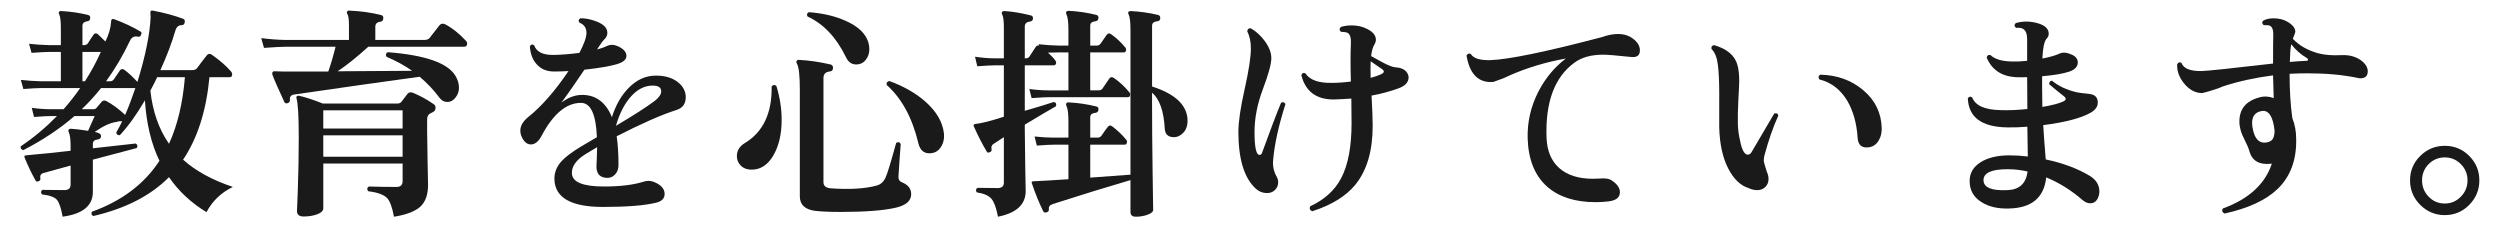
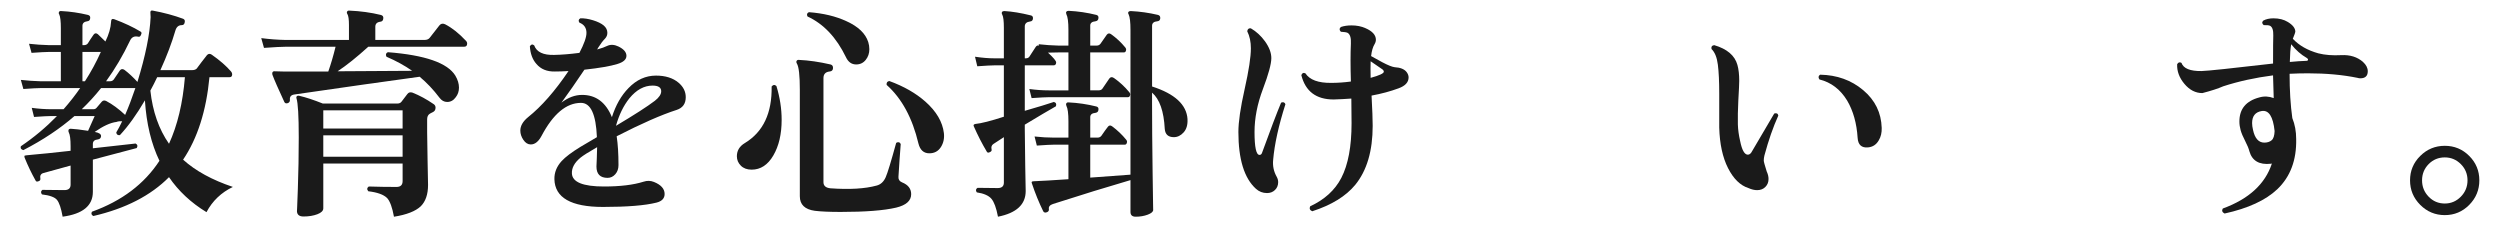
<svg xmlns="http://www.w3.org/2000/svg" id="_レイヤー_2" version="1.1" viewBox="0 0 242.037 22">
  <defs>
    <style>
      .st0 {
        fill: #1a1a1a;
      }
    </style>
  </defs>
  <g id="_レイヤー_1-2">
    <path class="st0" d="M22.545,18.098c-1.13.543-1.98,1.357-2.553,2.442-1.495-.909-2.705-2.038-3.63-3.388-1.774,1.789-4.217,3.043-7.325,3.762-.191-.104-.235-.242-.133-.418,2.89-1.041,5.067-2.684,6.534-4.928-.792-1.643-1.262-3.594-1.408-5.853-.807,1.379-1.613,2.501-2.42,3.366-.22.029-.337-.059-.352-.264.19-.309.381-.668.572-1.078-.221-.015-.404.008-.551.066-.586.072-1.29.396-2.111.967.425.074.63.213.616.418-.016.177-.118.279-.309.309-.322.029-.484.176-.484.439v.418l4.137-.461c.19.103.227.249.109.439-.322.088-1.737.462-4.246,1.122v3.124c0,1.334-.975,2.134-2.926,2.398-.146-.822-.33-1.364-.55-1.629-.22-.264-.704-.439-1.452-.527-.132-.176-.117-.322.044-.44.748.015,1.46.022,2.134.022.396,0,.595-.176.595-.528v-1.849l-2.641.727c-.249.074-.345.257-.285.551.014.117-.045.197-.177.241-.146.06-.242.037-.286-.065-.396-.705-.748-1.438-1.056-2.2-.029-.073-.037-.14-.021-.198.014-.029.285-.066.813-.109.733-.059,1.95-.184,3.652-.375v-.439c0-.675-.059-1.122-.176-1.342-.045-.088-.052-.169-.022-.242s.103-.11.22-.11c.353.015.909.081,1.672.198.146-.338.359-.814.639-1.43h-1.958c-1.394,1.217-3.044,2.317-4.95,3.3-.22-.059-.301-.184-.242-.374,1.262-.851,2.428-1.826,3.498-2.926h-.528c-.293,0-.857.029-1.693.088l-.221-.881c.646.088,1.276.133,1.893.133h1.188c.572-.646,1.107-1.328,1.606-2.047h-3.828c-.278,0-.836.03-1.672.089l-.242-.88c.66.073,1.298.117,1.914.132h1.958v-2.839h-1.166c-.278,0-.836.03-1.672.089l-.242-.88c.646.073,1.283.117,1.914.132h1.166v-1.649c0-.66-.052-1.101-.154-1.32-.059-.088-.065-.169-.021-.242.029-.073.103-.103.22-.088.865.044,1.724.168,2.574.373.176.045.249.154.22.33-.015.177-.109.271-.286.287-.308.043-.462.19-.462.439v1.87h.154c.161,0,.286-.059.374-.177.132-.219.315-.498.55-.836.117-.16.257-.176.418-.043.19.176.433.41.727.703.337-.689.52-1.326.55-1.914,0-.234.103-.314.308-.242.982.367,1.826.764,2.53,1.188.117.06.139.161.065.308-.059.162-.146.229-.264.199-.366-.088-.631.029-.792.352-.689,1.451-1.467,2.771-2.332,3.96h.374c.161,0,.286-.059.374-.177.249-.365.447-.659.594-.879.117-.146.265-.162.44-.045.41.309.828.697,1.254,1.166.777-2.521,1.202-4.611,1.276-6.27,0-.132-.008-.286-.022-.462,0-.073.019-.124.055-.154.037-.028.092-.036.165-.022,1.101.206,2.083.471,2.948.793.146.059.198.176.154.352-.029.176-.125.264-.286.264-.308,0-.514.176-.616.528-.352,1.203-.836,2.479-1.452,3.828h3.08c.19,0,.338-.052.44-.153.278-.382.608-.814.99-1.299.132-.146.285-.161.462-.044.777.543,1.4,1.085,1.87,1.628.072.088.109.176.109.264,0,.191-.081.287-.242.287h-1.958c-.308,3.256-1.158,5.918-2.552,7.985,1.202,1.085,2.809,1.966,4.818,2.64ZM13.106,8.528h-3.321c-.587.734-1.211,1.416-1.87,2.047h1.122c.132,0,.234-.045.308-.133.117-.146.286-.344.506-.594.117-.132.264-.154.44-.065.586.308,1.195.755,1.825,1.342.338-.777.668-1.643.99-2.597ZM9.763,5.029h-1.782v2.839h.242c.587-.909,1.1-1.855,1.54-2.839ZM17.902,7.473h-2.684c-.206.439-.426.872-.66,1.297.22,2.024.821,3.74,1.804,5.148.821-1.789,1.335-3.938,1.54-6.445Z" />
    <path class="st0" d="M45.095,3.93c.088.088.132.184.132.286,0,.206-.096.308-.286.308h-9.284c-1.115,1.013-2.104,1.805-2.97,2.377,3.094-.015,5.5-.029,7.216-.045-.733-.513-1.562-.967-2.486-1.363-.103-.205-.059-.352.132-.439,3.594.277,5.771,1.033,6.534,2.266.234.396.353.785.353,1.166,0,.352-.104.66-.309.924-.22.308-.498.462-.836.462-.293,0-.543-.14-.748-.418-.587-.777-1.225-1.452-1.914-2.024-3.227.44-7.268,1.012-12.122,1.717-.322.043-.469.213-.439.506.015.161-.052.271-.198.33-.176.059-.293.014-.352-.133-.572-1.231-.954-2.104-1.145-2.617-.029-.104-.021-.188.022-.254.044-.065.117-.091.22-.076.308.015.579.021.814.021h4.355c.249-.703.484-1.503.704-2.398h-4.84c-.367,0-1.063.037-2.09.11l-.265-.946c.792.104,1.569.162,2.332.177h6.16v-1.452c0-.543-.052-.895-.154-1.057-.059-.088-.065-.168-.021-.241s.117-.103.22-.089c1.07.045,2.083.184,3.036.418.19.045.271.162.242.353-.015.19-.118.294-.309.308-.308.045-.462.206-.462.484v1.276h4.752c.235,0,.403-.066.507-.198.264-.338.579-.74.945-1.21.146-.177.33-.212.55-.11.66.338,1.328.865,2.003,1.584v-.003ZM41.971,10.069c.132.088.197.205.197.352,0,.205-.084.349-.253.43-.169.08-.282.143-.341.187-.146.103-.22.278-.22.528v1.254c0,.469.015,1.412.044,2.826.029,1.416.044,2.168.044,2.256,0,.909-.235,1.598-.704,2.068-.514.483-1.379.82-2.596,1.012-.162-.895-.382-1.496-.66-1.805-.338-.337-.946-.557-1.826-.66-.146-.176-.132-.33.044-.461.895.029,1.789.043,2.685.043.396,0,.594-.189.594-.572v-1.693h-7.679v4.334c0,.234-.19.426-.571.572-.382.146-.829.22-1.342.22-.426,0-.639-.184-.639-.55,0,.234.029-.473.088-2.123s.088-3.311.088-4.982c0-2.068-.073-3.33-.22-3.785-.029-.102-.011-.176.056-.22.065-.044.143-.052.23-.022.631.147,1.386.396,2.266.748h7.194c.19,0,.33-.058.418-.176.132-.176.322-.425.572-.748.117-.16.286-.205.506-.131.689.277,1.364.645,2.024,1.1v-.002ZM38.978,12.444v-1.76h-7.679v1.76h7.679ZM38.978,15.172v-2.068h-7.679v2.068h7.679Z" />
    <path class="st0" d="M65.511,10.641c-1.467.469-3.402,1.319-5.808,2.551.117.764.176,1.695.176,2.795,0,.352-.103.645-.308.88-.206.234-.455.353-.748.353-.719,0-1.078-.367-1.078-1.101,0-.073.011-.326.033-.759.021-.433.032-.803.032-1.111-.821.47-1.356.807-1.605,1.012-.587.484-.866.998-.836,1.54.044.837,1.078,1.255,3.102,1.255,1.569,0,2.846-.154,3.828-.463.352-.117.689-.109,1.012.022.689.278,1.034.667,1.034,1.165,0,.426-.264.705-.792.837-1.114.278-2.838.418-5.17.418-3.095,0-4.664-.895-4.708-2.685-.015-.645.22-1.231.704-1.76.366-.396.968-.85,1.804-1.363.265-.162.8-.477,1.606-.947-.088-2.214-.602-3.321-1.54-3.321-1.423,0-2.699,1.071-3.828,3.212-.294.543-.638.814-1.034.814-.278,0-.517-.146-.715-.44-.198-.293-.297-.594-.297-.901,0-.455.249-.888.748-1.299,1.305-1.041,2.61-2.529,3.916-4.466-.484.03-.924.044-1.32.044-.763.016-1.356-.227-1.782-.727-.381-.424-.594-.996-.638-1.715.117-.191.257-.221.418-.088.234.645.88.953,1.937.924.732-.015,1.547-.081,2.441-.198.454-.865.683-1.511.683-1.937,0-.483-.229-.813-.683-.99-.117-.176-.088-.314.088-.418.366-.014.777.049,1.232.188.454.14.799.309,1.034.506.234.198.352.438.352.715,0,.206-.073.389-.22.551-.206.205-.418.483-.639.836l-.132.22c.426-.117.756-.234.99-.353.322-.146.682-.124,1.078.066.513.25.77.551.77.902s-.293.615-.88.791c-.66.206-1.724.39-3.189.551-.807,1.203-1.548,2.266-2.223,3.189.646-.498,1.312-.748,2.002-.748,1.335,0,2.296.719,2.883,2.156.366-1.158.901-2.098,1.605-2.816.777-.806,1.665-1.209,2.662-1.209.909,0,1.636.227,2.178.682.47.396.704.865.704,1.408,0,.631-.293,1.041-.88,1.232h0ZM63.398,9.76c.411-.322.616-.631.616-.924,0-.366-.278-.55-.836-.55-.821,0-1.569.411-2.244,1.231-.571.719-1.005,1.606-1.298,2.662,1.774-1.056,3.028-1.862,3.762-2.42h0Z" />
    <path class="st0" d="M75.169,8.33c.337,1.1.506,2.193.506,3.277,0,1.379-.269,2.527-.804,3.443-.535.917-1.235,1.375-2.101,1.375-.44,0-.789-.128-1.045-.385-.257-.256-.385-.561-.385-.913,0-.542.256-.968.77-1.276,1.774-1.07,2.64-2.896,2.596-5.478.146-.176.301-.19.463-.044h0ZM88.215,18.803c0,.63-.484,1.062-1.452,1.297-1.188.279-2.978.418-5.368.418-1.071,0-1.907-.036-2.508-.109-.968-.133-1.452-.602-1.452-1.408v-10.319c0-1.378-.096-2.222-.286-2.529-.059-.103-.066-.191-.021-.264.044-.074.124-.104.241-.089.938.044,1.951.19,3.036.44.176.044.257.168.242.374-.015.19-.125.294-.33.308-.396.044-.594.257-.594.639v10.076c0,.352.227.549.682.594,1.849.131,3.337.043,4.466-.265.396-.103.689-.374.88-.813.177-.396.514-1.504,1.013-3.322.19-.117.337-.08.439.109-.073.91-.146,1.973-.22,3.19-.015.249.103.426.353.528.586.234.88.615.88,1.145h0ZM84.057,4.063c.073.234.109.469.109.703,0,.396-.117.741-.352,1.034-.234.294-.543.44-.924.44-.44,0-.771-.234-.99-.704-.924-1.907-2.163-3.22-3.718-3.938-.103-.189-.059-.33.132-.418,1.394.104,2.61.396,3.652.881,1.129.514,1.825,1.18,2.09,2.002h0ZM91.383,12.884c.058.514-.041.968-.297,1.364-.257.396-.628.594-1.111.594-.543,0-.895-.314-1.056-.945-.587-2.479-1.614-4.371-3.08-5.676-.03-.221.058-.346.264-.375,1.408.514,2.574,1.182,3.498,2.002,1.056.939,1.649,1.951,1.782,3.036Z" />
    <path class="st0" d="M109.313,8.903c.102.117.132.227.088.33-.03.117-.096.176-.198.176h-7.634c-.279,0-.844.029-1.694.088l-.22-.88c.645.088,1.275.132,1.892.132h1.893v-3.674h-.969c-.308,0-.646.008-1.012.021.528.484.792.8.792.946,0,.19-.088.286-.264.286h-2.772v4.4c1.32-.382,2.259-.668,2.816-.858.205.059.271.198.198.418-.675.382-1.68.976-3.015,1.782v.439c0,.764.015,1.955.044,3.575s.044,2.424.044,2.409c0,1.305-.895,2.134-2.684,2.486-.162-.852-.374-1.431-.638-1.738-.265-.309-.734-.514-1.408-.616-.132-.176-.11-.322.065-.44.895.016,1.548.022,1.958.022.396,0,.595-.176.595-.528v-4.4c-.353.221-.689.441-1.013.66-.176.118-.234.294-.176.529.029.117-.029.205-.176.264-.132.073-.228.059-.286-.045-.455-.762-.873-1.576-1.254-2.441-.029-.059-.037-.109-.022-.154.029-.044.081-.072.154-.088.587-.059,1.511-.293,2.772-.704v-4.972h-.946c-.25,0-.792.029-1.628.088l-.22-.924c.688.103,1.305.154,1.848.154h.946v-2.948c0-.66-.052-1.085-.154-1.276-.059-.102-.066-.19-.022-.264.044-.059.117-.088.221-.088.762.044,1.613.184,2.552.418.161.029.234.132.22.308-.015.177-.109.271-.286.286-.337.044-.506.205-.506.484v3.08h.11c.146,0,.256-.052.33-.154.146-.234.352-.551.616-.946.088-.132.197-.176.329-.132l-.044-.132c.646.073,1.283.117,1.914.132h.969v-1.54c0-.748-.066-1.247-.198-1.496-.044-.103-.044-.183,0-.241s.117-.089.22-.089c.909.044,1.804.177,2.685.396.161.045.227.154.197.33-.015.162-.109.258-.286.287-.337.029-.506.168-.506.418v1.936h.616c.161,0,.286-.059.374-.176.249-.367.454-.66.616-.881.117-.146.256-.16.418-.043.513.366.968.791,1.364,1.275.088.104.109.213.065.33-.029.104-.096.154-.198.154h-3.256v3.674h.792c.19,0,.322-.059.396-.176.293-.426.513-.748.66-.969.117-.16.271-.176.462-.043.542.381,1.026.828,1.452,1.342h.002ZM114.967,11.542c.029.543-.096.968-.374,1.276s-.594.461-.945.461c-.543,0-.836-.264-.881-.791-.088-1.717-.498-2.89-1.231-3.52v.924c0,1.921.019,4.205.055,6.853.037,2.647.056,3.839.056,3.575,0,.176-.177.33-.528.462-.353.132-.741.198-1.166.198-.338,0-.506-.154-.506-.463v-3.08c-2.215.646-4.716,1.416-7.502,2.311-.309.103-.44.271-.396.506.015.133-.044.228-.176.286-.176.073-.301.044-.374-.088-.411-.836-.777-1.738-1.1-2.706-.06-.132,0-.198.176-.198.733-.028,1.855-.095,3.366-.198v-3.344h-1.387c-.278,0-.836.029-1.672.088l-.22-.88c.646.073,1.276.11,1.892.11h1.387v-1.584c0-.748-.066-1.246-.198-1.496-.044-.103-.044-.184,0-.242.044-.073.117-.103.22-.088.909.044,1.804.176,2.685.396.161.043.227.153.197.33-.015.161-.109.256-.286.285-.337.029-.506.169-.506.418v1.98h.704c.161,0,.286-.059.374-.176.249-.367.455-.652.616-.858.117-.161.257-.183.418-.065.514.381.968.813,1.364,1.297.088.104.109.206.065.309-.029.117-.096.176-.197.176h-3.345v3.189l3.895-.285V2.897c0-.748-.059-1.247-.176-1.496-.06-.104-.066-.184-.022-.242s.117-.088.22-.088c.895.044,1.774.168,2.641.373.161.045.234.154.22.33-.015.177-.11.271-.286.287-.338.029-.506.176-.506.439v5.874c2.2.704,3.344,1.76,3.432,3.168h-.003Z" />
    <path class="st0" d="M124.448,10.09c-.659,2.068-1.056,3.865-1.188,5.391-.059.586.059,1.137.352,1.649.088.161.133.33.133.507,0,.307-.104.561-.309.758-.205.199-.462.297-.77.297-.411,0-.771-.139-1.078-.418-1.13-1.025-1.694-2.859-1.694-5.5,0-.967.201-2.35.605-4.146.403-1.797.604-3.113.604-3.949,0-.631-.117-1.18-.352-1.65.029-.219.146-.314.352-.285.528.308.982.727,1.364,1.254.41.572.616,1.115.616,1.628,0,.558-.271,1.555-.814,2.992-.543,1.437-.813,2.823-.813,4.157,0,1.482.161,2.223.483,2.223.117,0,.198-.066.242-.198.821-2.259,1.438-3.879,1.848-4.862.206-.088.345-.036.418.154v-.002ZM136.175,6.966c.132.177.198.353.198.528,0,.469-.323.821-.969,1.056-.792.294-1.664.528-2.617.704.073,1.35.109,2.324.109,2.926,0,2.436-.564,4.342-1.693,5.721-.91,1.1-2.296,1.95-4.158,2.552-.235-.103-.301-.265-.198-.483,1.394-.646,2.398-1.562,3.014-2.75.66-1.277.99-3.037.99-5.281,0-.732-.008-1.531-.021-2.397-.602.044-1.174.073-1.717.088-1.687,0-2.728-.784-3.124-2.354.073-.205.206-.264.396-.176.41.631,1.246.939,2.508.924.602,0,1.232-.043,1.893-.131-.045-1.482-.045-2.707,0-3.675.028-.542-.074-.888-.309-1.034-.117-.059-.338-.095-.66-.109-.161-.162-.161-.315,0-.463.294-.102.639-.153,1.034-.153.498,0,.946.088,1.342.265.675.293,1.013.667,1.013,1.121,0,.146-.044.294-.133.44-.161.264-.271.646-.33,1.144.367.205.727.404,1.078.594.558.294.961.455,1.21.484.543.029.925.184,1.145.462v-.003ZM133.975,6.944c0-.102-.073-.197-.22-.285-.235-.162-.587-.403-1.057-.727-.015.426-.015.961,0,1.606.851-.234,1.276-.433,1.276-.595h.001Z" />
-     <path class="st0" d="M157.889,5.514c-1.379-.146-2.267-.22-2.662-.22-1.174,0-2.105.257-2.794.771-1.922,1.393-2.824,3.806-2.706,7.238.044,1.29.454,2.28,1.231,2.969.777.689,1.862,1.035,3.256,1.035.206,0,.426-.008.66-.022.514-.044.888.007,1.122.153.558.367.836.756.836,1.166,0,.528-.396.829-1.188.902-.396.044-.785.066-1.166.066-1.98,0-3.542-.498-4.687-1.496-1.202-1.07-1.833-2.633-1.892-4.686-.044-1.584.308-3.103,1.056-4.555.675-1.291,1.555-2.346,2.641-3.168-1.922.338-3.748.888-5.479,1.65-.366.19-.88.396-1.54.615-1.423.118-2.288-.732-2.596-2.552.103-.19.242-.241.418-.153.249.426.88.623,1.892.594,1.761-.059,5.354-.799,10.78-2.223.572-.205,1.1-.308,1.584-.308.454,0,.851.096,1.188.286.615.367.924.799.924,1.298s-.294.712-.88.638l.002.002Z" />
    <path class="st0" d="M172.167,11.19c-.499,1.101-.946,2.385-1.342,3.851-.044.176-.066.345-.066.506,0,.103.096.455.286,1.056.117.25.176.492.176.727,0,.309-.103.564-.308.77s-.47.309-.792.309c-.265,0-.543-.066-.836-.198-.792-.249-1.452-.892-1.98-1.925-.527-1.034-.813-2.344-.857-3.928v-3.299c0-1.159-.044-2.091-.133-2.795-.088-.703-.293-1.209-.615-1.518-.044-.221.044-.345.264-.374,1.246.366,1.994,1.005,2.244,1.914.117.411.176.924.176,1.54,0,.264-.029.902-.088,1.914-.044.895-.059,1.664-.044,2.31.015.499.088,1.034.22,1.606.176.88.426,1.32.748,1.32.161,0,.301-.117.418-.353.543-.938,1.254-2.148,2.134-3.63.221-.073.353-.008.396.197h-.001ZM182.177,12.378c.015.47-.081.873-.286,1.21-.234.411-.579.639-1.034.682-.63.059-.968-.248-1.012-.924-.088-1.408-.426-2.61-1.012-3.607-.66-1.086-1.555-1.768-2.685-2.047-.132-.189-.109-.344.066-.461,1.628.029,3.018.527,4.169,1.496,1.151.967,1.749,2.186,1.793,3.651h0Z" />
-     <path class="st0" d="M203.12,19.154c-.161.352-.41.527-.748.527-.264,0-.521-.109-.77-.33-1.086-.938-2.252-1.664-3.498-2.178-.206,1.966-1.416,2.971-3.63,3.014-1.086.029-1.973-.184-2.662-.638-.748-.47-1.122-1.144-1.122-2.024,0-.762.352-1.367,1.056-1.814s1.636-.671,2.794-.671c.587,0,1.181.036,1.782.11l-.044-2.883c-.704.059-1.364.081-1.979.066-2.45-.044-3.711-.982-3.784-2.816.117-.176.256-.205.418-.088.308.793,1.225,1.203,2.75,1.232.777.029,1.643-.008,2.596-.109l-.021-3.08c-.426.014-.8.014-1.122,0-1.364-.089-2.296-.719-2.794-1.893.044-.221.168-.301.374-.242.41.396,1.106.602,2.09.616.439.015.924-.007,1.452-.065v-2.091c0-.498-.125-.828-.374-.989-.147-.104-.382-.14-.704-.11-.176-.161-.184-.315-.022-.462.689-.205,1.408-.198,2.156.021.689.205,1.034.543,1.034,1.012,0,.176-.066.33-.198.463-.234.264-.374.909-.418,1.936.748-.146,1.306-.309,1.672-.484.309-.146.704-.109,1.188.11.381.177.571.426.571.748,0,.411-.285.712-.857.901-.572.191-1.438.338-2.597.44v1.122c0,.602.008,1.218.022,1.848.938-.16,1.613-.337,2.024-.527.293-.146.314-.315.065-.506-.382-.293-.857-.682-1.43-1.166,0-.103.025-.188.077-.254.051-.065.121-.091.209-.076.601.498,1.378.865,2.332,1.1.176.045.608.104,1.298.176.528.059.792.338.792.836,0,.367-.213.683-.638.946-.925.543-2.472.954-4.643,1.232.044.807.125,1.913.242,3.321,1.672.353,3.102.889,4.29,1.606.602.382.902.88.902,1.496,0,.22-.045.425-.133.616h.002ZM196.301,16.602c-.66-.146-1.306-.22-1.937-.22-1.555,0-2.332.353-2.332,1.056,0,.719.777,1.042,2.332.969,1.145-.045,1.789-.646,1.937-1.805Z" />
    <path class="st0" d="M228.773,5.998c.308.279.462.58.462.902,0,.455-.242.682-.727.682-.088,0-.176-.015-.264-.044-1.438-.294-3.036-.44-4.796-.44-.602,0-1.195.016-1.782.045,0,1.598.088,3.028.264,4.289.25.616.374,1.291.374,2.024.044,2.038-.564,3.659-1.825,4.862-1.13,1.07-2.831,1.855-5.104,2.354-.234-.117-.294-.279-.176-.484,2.522-.924,4.106-2.375,4.752-4.355-.029,0-.066.008-.11.021-1.114.118-1.804-.285-2.067-1.209-.06-.25-.195-.58-.407-.99-.213-.41-.359-.76-.44-1.045-.08-.286-.121-.568-.121-.848,0-1.217.646-1.994,1.937-2.332.454-.132.916-.109,1.386.066-.029-1.012-.052-1.745-.065-2.2-1.717.22-3.322.572-4.818,1.056-.499.221-1.174.44-2.024.66-.66,0-1.239-.297-1.737-.891-.499-.594-.734-1.229-.704-1.902.103-.191.242-.235.418-.133.19.543.836.807,1.936.792.587-.015,2.896-.257,6.931-.726,0-1.511.007-2.412.021-2.707.015-.513-.088-.828-.308-.945-.118-.059-.323-.08-.616-.066-.176-.146-.19-.293-.044-.439.264-.146.594-.221.99-.221.542,0,1.004.118,1.386.353.483.294.726.608.726.946,0,.059-.08.285-.242.682.602.646,1.423,1.115,2.465,1.408.63.162,1.371.22,2.222.176s1.555.176,2.112.66h-.005ZM220.215,12.686c-.146-1.408-.564-2.053-1.254-1.936-.616.104-.924.492-.924,1.166,0,.191.029.41.088.66.176.821.543,1.232,1.1,1.232.279,0,.51-.074.693-.221s.282-.447.297-.902h0ZM223.317,5.602c-.543-.308-1.042-.748-1.496-1.319-.074.411-.118.982-.132,1.716.615-.059,1.15-.096,1.605-.109.103,0,.154-.037.154-.111.015-.058-.029-.117-.132-.176h.001Z" />
    <path class="st0" d="M240.037,17.46c0,.924-.327,1.716-.979,2.376s-1.441.99-2.365.99-1.716-.33-2.376-.99-.989-1.452-.989-2.376.329-1.712.989-2.364c.66-.653,1.452-.979,2.376-.979s1.713.326,2.365.979c.652.652.979,1.44.979,2.364ZM238.892,17.46c0-.616-.217-1.14-.648-1.573-.434-.432-.95-.648-1.552-.648-.615,0-1.137.217-1.562.648-.426.434-.639.957-.639,1.573s.213,1.144.639,1.584c.425.44.946.66,1.562.66.602,0,1.118-.22,1.552-.66.432-.44.648-.968.648-1.584Z" />
  </g>
</svg>